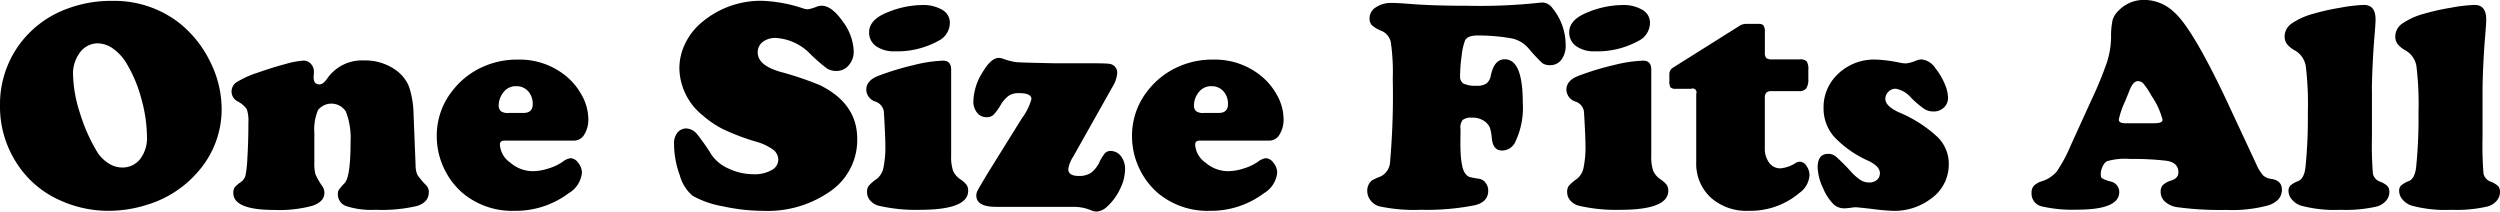
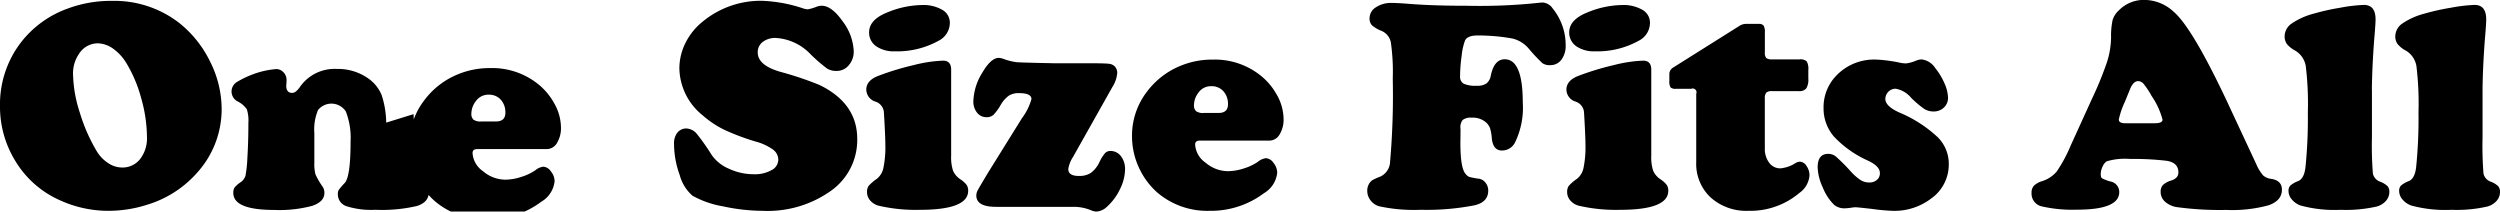
<svg xmlns="http://www.w3.org/2000/svg" width="276.401" height="23.391" viewBox="0 0 276.401 23.391">
-   <path d="M12.424.096a11.721 11.721 0 017.339 2.4 12.357 12.357 0 013.45 4.282 11.726 11.726 0 011.293 5.232 10.442 10.442 0 01-2.55 6.9 11.966 11.966 0 01-5.641 3.711 14.037 14.037 0 01-4.3.687 12.893 12.893 0 01-5.41-1.176 10.9 10.9 0 01-4.888-4.3A11.437 11.437 0 010 11.703a11.228 11.228 0 012.206-6.868A11.376 11.376 0 017.489.945a13.722 13.722 0 014.935-.849m-1.553 4.692a2.476 2.476 0 00-2.174 1.225 3.777 3.777 0 00-.623 2.174 14.7 14.7 0 00.753 4.276 19.09 19.09 0 001.9 4.307 4.051 4.051 0 001.251 1.274 2.78 2.78 0 001.512.476 2.462 2.462 0 002-.933 3.758 3.758 0 00.759-2.451 15.992 15.992 0 00-.636-4.267 14.941 14.941 0 00-1.651-3.907 5.346 5.346 0 00-1.438-1.57 3.084 3.084 0 00-1.652-.6m34.851 7.827l.228 5.754a2.361 2.361 0 00.205.965 8.366 8.366 0 001.005 1.193 1.02 1.02 0 01.246.734q0 1.079-1.291 1.505a16.966 16.966 0 01-4.611.424 9.019 9.019 0 01-3.187-.393 1.374 1.374 0 01-.965-1.323.918.918 0 01.1-.482 7.983 7.983 0 01.653-.76q.654-.686.653-4.577a8.018 8.018 0 00-.523-3.333 1.9 1.9 0 00-3.072-.165 5.524 5.524 0 00-.41 2.55v3.237a4.789 4.789 0 00.122 1.325 8.155 8.155 0 00.809 1.389 1.249 1.249 0 01.181.67c0 .643-.447 1.118-1.34 1.423a14.015 14.015 0 01-4.186.457q-4.544 0-4.544-1.88a1.073 1.073 0 01.138-.6 3.049 3.049 0 01.662-.58 1.35 1.35 0 00.54-.711 12.95 12.95 0 00.213-1.971q.115-1.863.113-3.907a4.035 4.035 0 00-.171-1.479 2.7 2.7 0 00-.988-.857 1.229 1.229 0 01-.13-2.149 10.7 10.7 0 012.353-1.056q1.57-.555 3.024-.939a9.6 9.6 0 011.995-.384 1.084 1.084 0 01.825.358 1.2 1.2 0 01.335.851c0 .032 0 .17-.015.409a1.653 1.653 0 00-.017.229q0 .785.653.785.392 0 .834-.621a4.661 4.661 0 014.088-2.027 5.809 5.809 0 013.531 1.079 4.153 4.153 0 011.438 1.807 10.1 10.1 0 01.506 3.049m17.736 2.927h-7.683c-.338 0-.506.148-.506.442a2.624 2.624 0 001.153 2 3.837 3.837 0 002.475.939 5.818 5.818 0 001.741-.3 5.674 5.674 0 001.577-.745 1.721 1.721 0 01.883-.392 1.112 1.112 0 01.834.523 1.737 1.737 0 01.408 1.079 2.977 2.977 0 01-1.472 2.273 9.744 9.744 0 01-6 1.944 8.517 8.517 0 01-5.752-1.993 8.2 8.2 0 01-1.863-2.371 8.28 8.28 0 01-.965-3.891 7.938 7.938 0 011.668-4.937 8.744 8.744 0 013.662-2.827 9.176 9.176 0 013.612-.7 8.1 8.1 0 015.28 1.765 7.067 7.067 0 011.765 2.091 5.476 5.476 0 01.768 2.682 3.128 3.128 0 01-.441 1.741 1.318 1.318 0 01-1.144.678m-7.258-3.057h1.651q1.047 0 1.047-.964a2.055 2.055 0 00-.506-1.438 1.711 1.711 0 00-1.325-.557 1.682 1.682 0 00-1.438.719 2.279 2.279 0 00-.49 1.357.847.847 0 00.236.687 1.324 1.324 0 00.826.2M84.384.096a15.968 15.968 0 014.414.834 1.9 1.9 0 00.523.1 4.93 4.93 0 00.981-.294 1.555 1.555 0 01.555-.1q1.095 0 2.313 1.732a5.811 5.811 0 011.218 3.3 2.261 2.261 0 01-.548 1.544 1.7 1.7 0 01-1.331.63 1.964 1.964 0 01-1.065-.26 19.315 19.315 0 01-1.8-1.554 5.756 5.756 0 00-3.857-1.83 2.261 2.261 0 00-1.464.441 1.42 1.42 0 00-.548 1.16c0 .95.834 1.661 2.5 2.142a36.532 36.532 0 014.331 1.455q4.172 2.029 4.17 5.966a6.885 6.885 0 01-2.844 5.69 12.065 12.065 0 01-7.6 2.257 21.181 21.181 0 01-4.415-.5 10.508 10.508 0 01-3.351-1.169 4.569 4.569 0 01-1.414-2.281 10.1 10.1 0 01-.629-3.425 1.909 1.909 0 01.326-1.21 1.257 1.257 0 011.03-.522 1.622 1.622 0 011.195.638 23.818 23.818 0 011.617 2.305 4.461 4.461 0 001.92 1.519 6.467 6.467 0 002.722.6 3.77 3.77 0 001.963-.45 1.321 1.321 0 00.753-1.152 1.412 1.412 0 00-.589-1.128 5.95 5.95 0 00-1.912-.883 25.226 25.226 0 01-3.565-1.349 10.713 10.713 0 01-2.289-1.545 6.815 6.815 0 01-2.582-5.2 6.3 6.3 0 01.67-2.8 6.989 6.989 0 011.9-2.362 10.082 10.082 0 016.7-2.305m20.778 7.625v9.5a4.872 4.872 0 00.205 1.651 2.216 2.216 0 00.826.965 2.815 2.815 0 01.678.612 1.133 1.133 0 01.173.647q0 2.109-5.345 2.108a18.115 18.115 0 01-4.562-.457 1.853 1.853 0 01-.923-.572 1.382 1.382 0 01-.352-.932 1.146 1.146 0 01.179-.687 4.894 4.894 0 01.916-.785 2.09 2.09 0 00.719-1.225 11.307 11.307 0 00.211-2.533c0-.361-.023-1.033-.073-2.021s-.083-1.561-.106-1.724a1.357 1.357 0 00-.915-1.028 1.417 1.417 0 01-1.014-1.31q0-1.028 1.325-1.536a30.232 30.232 0 013.923-1.193 15.26 15.26 0 013.237-.49q.9 0 .9 1.013m-3.236-7.16a4.161 4.161 0 012.256.531 1.627 1.627 0 01.834 1.43 2.236 2.236 0 01-1.261 1.995 9.423 9.423 0 01-4.82 1.16 3.443 3.443 0 01-1.9-.458 1.83 1.83 0 01-.947-1.634q0-1.407 2.01-2.208a10.34 10.34 0 013.825-.817m14.437 6.439h4.333q1.5 0 1.92.057a1.017 1.017 0 01.63.286 1 1 0 01.278.736 3.394 3.394 0 01-.54 1.553l-4.333 7.7a3.481 3.481 0 00-.538 1.357q0 .769 1.16.768a2.343 2.343 0 001.331-.335 3.159 3.159 0 00.942-1.169 4.429 4.429 0 01.62-1.005.793.793 0 01.589-.254 1.441 1.441 0 011.176.572 2.29 2.29 0 01.459 1.472 5.04 5.04 0 01-.555 2.166 6.167 6.167 0 01-1.406 1.92 1.866 1.866 0 01-1.21.572 1.733 1.733 0 01-.638-.164 5 5 0 00-1.9-.36h-8.563q-2.173 0-2.174-1.258a1.255 1.255 0 01.164-.589q.163-.312 1.144-1.946l3.744-6.015a6.338 6.338 0 001.045-2.108c0-.436-.456-.655-1.372-.655a2.022 2.022 0 00-1.118.271 3.345 3.345 0 00-.892 1 5.682 5.682 0 01-.826 1.137 1.1 1.1 0 01-.76.252 1.292 1.292 0 01-1.045-.5 1.927 1.927 0 01-.41-1.267 6.328 6.328 0 011-3.171q.948-1.618 1.813-1.619a1.718 1.718 0 01.523.113 6.529 6.529 0 001.43.361q.532.048 3.981.115m23.963 8.556h-7.683c-.338 0-.506.148-.506.442a2.624 2.624 0 001.154 2 3.837 3.837 0 002.475.939 5.817 5.817 0 001.741-.3 5.675 5.675 0 001.577-.745 1.72 1.72 0 01.883-.392 1.112 1.112 0 01.834.523 1.736 1.736 0 01.409 1.079 2.977 2.977 0 01-1.472 2.273 9.744 9.744 0 01-6 1.944 8.517 8.517 0 01-5.752-1.993 8.2 8.2 0 01-1.863-2.371 8.282 8.282 0 01-.965-3.891 7.938 7.938 0 011.668-4.937 8.745 8.745 0 013.662-2.827 9.177 9.177 0 013.612-.7 8.094 8.094 0 015.278 1.765 7.051 7.051 0 011.767 2.091 5.477 5.477 0 01.768 2.682 3.128 3.128 0 01-.441 1.741 1.318 1.318 0 01-1.144.678m-7.258-3.057h1.651q1.046 0 1.046-.964a2.062 2.062 0 00-.506-1.438 1.712 1.712 0 00-1.325-.557 1.682 1.682 0 00-1.438.719 2.279 2.279 0 00-.49 1.357.847.847 0 00.236.687 1.324 1.324 0 00.826.2m30.288-8.57q-1.127 0-1.389.572a6.82 6.82 0 00-.367 1.668 16.3 16.3 0 00-.173 2.255.878.878 0 00.393.834 3.221 3.221 0 001.47.229 1.754 1.754 0 001.063-.262 1.442 1.442 0 00.474-.883q.376-1.783 1.536-1.782 1.994 0 1.995 4.773a8.791 8.791 0 01-.868 4.446 1.607 1.607 0 01-1.438.867q-.964 0-1.112-1.291a5.53 5.53 0 00-.2-1.178 1.641 1.641 0 00-.465-.653 2.216 2.216 0 00-1.571-.508 1.428 1.428 0 00-1 .262 1.343 1.343 0 00-.229 1c0 .086 0 .594-.015 1.519q0 2.83.589 3.45a.936.936 0 00.4.32 8.3 8.3 0 001.069.2 1.112 1.112 0 01.721.442 1.367 1.367 0 01.3.866q0 1.258-1.472 1.619a27.221 27.221 0 01-5.968.506 18.2 18.2 0 01-4.642-.393 1.828 1.828 0 01-.932-.653 1.693 1.693 0 01-.361-1.046 1.444 1.444 0 01.525-1.16 6.116 6.116 0 01.9-.41 1.876 1.876 0 001.1-1.668 84.284 84.284 0 00.294-9.17 22.975 22.975 0 00-.211-4.005 1.744 1.744 0 00-1.03-1.276 3.533 3.533 0 01-1.072-.629 1.092 1.092 0 01-.252-.777 1.423 1.423 0 01.7-1.2 3 3 0 011.733-.483c.436 0 1.072.034 1.912.1q2.664.214 6.375.213a62.058 62.058 0 008-.327 4 4 0 01.424-.032 1.451 1.451 0 011.1.653 6.416 6.416 0 011.437 4.054 2.549 2.549 0 01-.473 1.619 1.5 1.5 0 01-1.242.6 1.384 1.384 0 01-.866-.228 18.32 18.32 0 01-1.5-1.6 3.415 3.415 0 00-1.775-1.111 21.157 21.157 0 00-3.866-.343m19.187 3.793v9.5a4.877 4.877 0 00.205 1.651 2.217 2.217 0 00.826.965 2.814 2.814 0 01.678.612 1.132 1.132 0 01.173.647q0 2.109-5.345 2.108a18.116 18.116 0 01-4.562-.457 1.853 1.853 0 01-.923-.572 1.382 1.382 0 01-.352-.932 1.147 1.147 0 01.179-.687 4.9 4.9 0 01.916-.785 2.089 2.089 0 00.719-1.225 11.31 11.31 0 00.211-2.533c0-.361-.023-1.033-.073-2.021s-.083-1.561-.106-1.724a1.357 1.357 0 00-.915-1.028 1.417 1.417 0 01-1.014-1.31q0-1.028 1.325-1.536a30.23 30.23 0 013.923-1.193 15.259 15.259 0 013.237-.49c.6 0 .9.337.9 1.013m-3.236-7.16a4.161 4.161 0 012.257.531 1.627 1.627 0 01.834 1.43 2.236 2.236 0 01-1.261 1.995 9.424 9.424 0 01-4.821 1.16 3.443 3.443 0 01-1.9-.458 1.83 1.83 0 01-.947-1.634q0-1.407 2.01-2.208a10.339 10.339 0 013.825-.817m15.792 10.312v5.524a2.541 2.541 0 00.482 1.6 1.5 1.5 0 001.235.62 3.723 3.723 0 001.684-.588.949.949 0 01.489-.147.9.9 0 01.721.474 1.785 1.785 0 01.327 1.03 2.6 2.6 0 01-1.112 1.946 8.388 8.388 0 01-5.624 1.978 5.9 5.9 0 01-4.2-1.481 5.08 5.08 0 01-1.586-3.9v-7.551a.424.424 0 00-.555-.557h-1.686a.819.819 0 01-.6-.154 1.3 1.3 0 01-.13-.728v-.719a.824.824 0 01.375-.719l7.487-4.707a1.439 1.439 0 01.687-.148h1.325a.646.646 0 01.546.188 1.354 1.354 0 01.139.743v2.208a.911.911 0 00.156.638 1.028 1.028 0 00.661.145h3.026a1.009 1.009 0 01.783.222 1.625 1.625 0 01.18.939v.965a1.875 1.875 0 01-.229 1.086.985.985 0 01-.834.3h-2.962a.877.877 0 00-.621.164.887.887 0 00-.164.621m12.328-4.275a16.023 16.023 0 012.663.359 3.681 3.681 0 00.621.066 4 4 0 001.08-.294 1.786 1.786 0 01.638-.148 2.072 2.072 0 011.519.965 7.15 7.15 0 011.014 1.684 4.132 4.132 0 01.392 1.585 1.438 1.438 0 01-.457 1.088 1.6 1.6 0 01-1.144.433 1.908 1.908 0 01-1.022-.278 10.909 10.909 0 01-1.447-1.225 2.881 2.881 0 00-1.732-1.014 1.144 1.144 0 00-1.129 1.129c0 .532.513 1.036 1.538 1.5a14.2 14.2 0 014.233 2.716 4.13 4.13 0 011.242 3.04 4.6 4.6 0 01-1.993 3.791 6.664 6.664 0 01-4.2 1.326 22.169 22.169 0 01-2.322-.214c-1.056-.119-1.651-.179-1.781-.179a2.925 2.925 0 00-.491.049 5.842 5.842 0 01-.687.066 1.759 1.759 0 01-1.21-.393 5.589 5.589 0 01-1.241-1.9 5.7 5.7 0 01-.572-2.23q0-1.5 1.175-1.5a1.329 1.329 0 01.843.3 20.569 20.569 0 011.611 1.609 5.9 5.9 0 001.111.988 1.785 1.785 0 00.948.271 1.267 1.267 0 00.866-.288.955.955 0 00.327-.759c0-.491-.421-.938-1.258-1.342a11.763 11.763 0 01-3.8-2.664 4.744 4.744 0 01-1.169-3.171 5 5 0 011.193-3.352 5.761 5.761 0 014.643-2.01m38.935 4.982l3.09 6.621a4.665 4.665 0 00.736 1.2 1.632 1.632 0 00.9.384c.785.121 1.178.517 1.178 1.193 0 .8-.482 1.368-1.439 1.716a15.14 15.14 0 01-4.709.523 35.027 35.027 0 01-5.475-.311 2.528 2.528 0 01-1.3-.6 1.435 1.435 0 01-.483-1.088 1.071 1.071 0 01.254-.76 2.341 2.341 0 01.941-.5q.767-.264.767-.883 0-1.1-1.324-1.293a31.327 31.327 0 00-4.005-.2 7.1 7.1 0 00-2.6.262 1.329 1.329 0 00-.457.589 1.954 1.954 0 00-.2.817c0 .24.046.4.139.465a4.24 4.24 0 00.907.352 1.183 1.183 0 011 1.176q0 1.946-4.66 1.946a15.223 15.223 0 01-3.891-.359 1.446 1.446 0 01-1.144-1.5 1.113 1.113 0 01.254-.783 2.241 2.241 0 01.907-.509 3.522 3.522 0 001.611-1.053 16.065 16.065 0 001.56-2.9l2.3-5.052a39.487 39.487 0 001.709-4.16 9.45 9.45 0 00.45-2.706 8.58 8.58 0 01.171-1.954 2.446 2.446 0 01.7-1.069 3.861 3.861 0 012.875-1.144 4.787 4.787 0 013.156 1.291q2.093 1.765 6.081 10.281m-11.378 2.061h3.205q.881 0 .881-.392a8.43 8.43 0 00-1.225-2.648 8.7 8.7 0 00-.851-1.291.835.835 0 00-.621-.327q-.59 0-.979 1.1c-.046.1-.2.483-.476 1.161a9.151 9.151 0 00-.685 1.993c0 .272.249.408.751.408m27.237-3.724v5.249a39.108 39.108 0 00.106 4.053 1.23 1.23 0 00.809.883 2.429 2.429 0 01.809.491.95.95 0 01.2.653 1.465 1.465 0 01-.384.982 2.063 2.063 0 01-1.022.62 15.2 15.2 0 01-3.973.361 14.271 14.271 0 01-4.429-.474 2.209 2.209 0 01-.965-.663 1.45 1.45 0 01-.376-.941.838.838 0 01.2-.6 3 3 0 01.89-.508q.64-.28.786-1.521a53.272 53.272 0 00.262-6.049 34.583 34.583 0 00-.228-5.131 2.463 2.463 0 00-1.145-1.7 3.008 3.008 0 01-.942-.744 1.432 1.432 0 01-.252-.858 1.739 1.739 0 01.768-1.4 7.826 7.826 0 012.452-1.1 24.829 24.829 0 012.927-.653 17.2 17.2 0 012.616-.311q1.29 0 1.291 1.6 0 .523-.164 2.4-.213 2.928-.245 5.362m12.238-.001v5.249a39 39 0 00.106 4.053 1.229 1.229 0 00.809.883 2.429 2.429 0 01.809.491.949.949 0 01.205.653 1.465 1.465 0 01-.384.982 2.064 2.064 0 01-1.022.62 15.2 15.2 0 01-3.973.361 14.271 14.271 0 01-4.429-.474 2.211 2.211 0 01-.966-.663 1.451 1.451 0 01-.376-.941.838.838 0 01.2-.6 3 3 0 01.891-.508q.64-.28.786-1.521a53.246 53.246 0 00.262-6.049 34.534 34.534 0 00-.228-5.131 2.462 2.462 0 00-1.144-1.7 3.006 3.006 0 01-.942-.744 1.431 1.431 0 01-.252-.858 1.739 1.739 0 01.768-1.4 7.826 7.826 0 012.452-1.1 24.815 24.815 0 012.927-.653 17.2 17.2 0 012.616-.311q1.29 0 1.291 1.6 0 .523-.164 2.4-.213 2.928-.245 5.362" />
+   <path d="M12.424.096a11.721 11.721 0 017.339 2.4 12.357 12.357 0 013.45 4.282 11.726 11.726 0 011.293 5.232 10.442 10.442 0 01-2.55 6.9 11.966 11.966 0 01-5.641 3.711 14.037 14.037 0 01-4.3.687 12.893 12.893 0 01-5.41-1.176 10.9 10.9 0 01-4.888-4.3A11.437 11.437 0 010 11.703a11.228 11.228 0 012.206-6.868A11.376 11.376 0 017.489.945a13.722 13.722 0 014.935-.849m-1.553 4.692a2.476 2.476 0 00-2.174 1.225 3.777 3.777 0 00-.623 2.174 14.7 14.7 0 00.753 4.276 19.09 19.09 0 001.9 4.307 4.051 4.051 0 001.251 1.274 2.78 2.78 0 001.512.476 2.462 2.462 0 002-.933 3.758 3.758 0 00.759-2.451 15.992 15.992 0 00-.636-4.267 14.941 14.941 0 00-1.651-3.907 5.346 5.346 0 00-1.438-1.57 3.084 3.084 0 00-1.652-.6m34.851 7.827l.228 5.754a2.361 2.361 0 00.205.965 8.366 8.366 0 001.005 1.193 1.02 1.02 0 01.246.734q0 1.079-1.291 1.505a16.966 16.966 0 01-4.611.424 9.019 9.019 0 01-3.187-.393 1.374 1.374 0 01-.965-1.323.918.918 0 01.1-.482 7.983 7.983 0 01.653-.76q.654-.686.653-4.577a8.018 8.018 0 00-.523-3.333 1.9 1.9 0 00-3.072-.165 5.524 5.524 0 00-.41 2.55v3.237a4.789 4.789 0 00.122 1.325 8.155 8.155 0 00.809 1.389 1.249 1.249 0 01.181.67c0 .643-.447 1.118-1.34 1.423a14.015 14.015 0 01-4.186.457q-4.544 0-4.544-1.88a1.073 1.073 0 01.138-.6 3.049 3.049 0 01.662-.58 1.35 1.35 0 00.54-.711 12.95 12.95 0 00.213-1.971q.115-1.863.113-3.907a4.035 4.035 0 00-.171-1.479 2.7 2.7 0 00-.988-.857 1.229 1.229 0 01-.13-2.149 10.7 10.7 0 012.353-1.056a9.6 9.6 0 011.995-.384 1.084 1.084 0 01.825.358 1.2 1.2 0 01.335.851c0 .032 0 .17-.015.409a1.653 1.653 0 00-.017.229q0 .785.653.785.392 0 .834-.621a4.661 4.661 0 014.088-2.027 5.809 5.809 0 013.531 1.079 4.153 4.153 0 011.438 1.807 10.1 10.1 0 01.506 3.049m17.736 2.927h-7.683c-.338 0-.506.148-.506.442a2.624 2.624 0 001.153 2 3.837 3.837 0 002.475.939 5.818 5.818 0 001.741-.3 5.674 5.674 0 001.577-.745 1.721 1.721 0 01.883-.392 1.112 1.112 0 01.834.523 1.737 1.737 0 01.408 1.079 2.977 2.977 0 01-1.472 2.273 9.744 9.744 0 01-6 1.944 8.517 8.517 0 01-5.752-1.993 8.2 8.2 0 01-1.863-2.371 8.28 8.28 0 01-.965-3.891 7.938 7.938 0 011.668-4.937 8.744 8.744 0 013.662-2.827 9.176 9.176 0 013.612-.7 8.1 8.1 0 015.28 1.765 7.067 7.067 0 011.765 2.091 5.476 5.476 0 01.768 2.682 3.128 3.128 0 01-.441 1.741 1.318 1.318 0 01-1.144.678m-7.258-3.057h1.651q1.047 0 1.047-.964a2.055 2.055 0 00-.506-1.438 1.711 1.711 0 00-1.325-.557 1.682 1.682 0 00-1.438.719 2.279 2.279 0 00-.49 1.357.847.847 0 00.236.687 1.324 1.324 0 00.826.2M84.384.096a15.968 15.968 0 014.414.834 1.9 1.9 0 00.523.1 4.93 4.93 0 00.981-.294 1.555 1.555 0 01.555-.1q1.095 0 2.313 1.732a5.811 5.811 0 011.218 3.3 2.261 2.261 0 01-.548 1.544 1.7 1.7 0 01-1.331.63 1.964 1.964 0 01-1.065-.26 19.315 19.315 0 01-1.8-1.554 5.756 5.756 0 00-3.857-1.83 2.261 2.261 0 00-1.464.441 1.42 1.42 0 00-.548 1.16c0 .95.834 1.661 2.5 2.142a36.532 36.532 0 014.331 1.455q4.172 2.029 4.17 5.966a6.885 6.885 0 01-2.844 5.69 12.065 12.065 0 01-7.6 2.257 21.181 21.181 0 01-4.415-.5 10.508 10.508 0 01-3.351-1.169 4.569 4.569 0 01-1.414-2.281 10.1 10.1 0 01-.629-3.425 1.909 1.909 0 01.326-1.21 1.257 1.257 0 011.03-.522 1.622 1.622 0 011.195.638 23.818 23.818 0 011.617 2.305 4.461 4.461 0 001.92 1.519 6.467 6.467 0 002.722.6 3.77 3.77 0 001.963-.45 1.321 1.321 0 00.753-1.152 1.412 1.412 0 00-.589-1.128 5.95 5.95 0 00-1.912-.883 25.226 25.226 0 01-3.565-1.349 10.713 10.713 0 01-2.289-1.545 6.815 6.815 0 01-2.582-5.2 6.3 6.3 0 01.67-2.8 6.989 6.989 0 011.9-2.362 10.082 10.082 0 016.7-2.305m20.778 7.625v9.5a4.872 4.872 0 00.205 1.651 2.216 2.216 0 00.826.965 2.815 2.815 0 01.678.612 1.133 1.133 0 01.173.647q0 2.109-5.345 2.108a18.115 18.115 0 01-4.562-.457 1.853 1.853 0 01-.923-.572 1.382 1.382 0 01-.352-.932 1.146 1.146 0 01.179-.687 4.894 4.894 0 01.916-.785 2.09 2.09 0 00.719-1.225 11.307 11.307 0 00.211-2.533c0-.361-.023-1.033-.073-2.021s-.083-1.561-.106-1.724a1.357 1.357 0 00-.915-1.028 1.417 1.417 0 01-1.014-1.31q0-1.028 1.325-1.536a30.232 30.232 0 013.923-1.193 15.26 15.26 0 013.237-.49q.9 0 .9 1.013m-3.236-7.16a4.161 4.161 0 012.256.531 1.627 1.627 0 01.834 1.43 2.236 2.236 0 01-1.261 1.995 9.423 9.423 0 01-4.82 1.16 3.443 3.443 0 01-1.9-.458 1.83 1.83 0 01-.947-1.634q0-1.407 2.01-2.208a10.34 10.34 0 013.825-.817m14.437 6.439h4.333q1.5 0 1.92.057a1.017 1.017 0 01.63.286 1 1 0 01.278.736 3.394 3.394 0 01-.54 1.553l-4.333 7.7a3.481 3.481 0 00-.538 1.357q0 .769 1.16.768a2.343 2.343 0 001.331-.335 3.159 3.159 0 00.942-1.169 4.429 4.429 0 01.62-1.005.793.793 0 01.589-.254 1.441 1.441 0 011.176.572 2.29 2.29 0 01.459 1.472 5.04 5.04 0 01-.555 2.166 6.167 6.167 0 01-1.406 1.92 1.866 1.866 0 01-1.21.572 1.733 1.733 0 01-.638-.164 5 5 0 00-1.9-.36h-8.563q-2.173 0-2.174-1.258a1.255 1.255 0 01.164-.589q.163-.312 1.144-1.946l3.744-6.015a6.338 6.338 0 001.045-2.108c0-.436-.456-.655-1.372-.655a2.022 2.022 0 00-1.118.271 3.345 3.345 0 00-.892 1 5.682 5.682 0 01-.826 1.137 1.1 1.1 0 01-.76.252 1.292 1.292 0 01-1.045-.5 1.927 1.927 0 01-.41-1.267 6.328 6.328 0 011-3.171q.948-1.618 1.813-1.619a1.718 1.718 0 01.523.113 6.529 6.529 0 001.43.361q.532.048 3.981.115m23.963 8.556h-7.683c-.338 0-.506.148-.506.442a2.624 2.624 0 001.154 2 3.837 3.837 0 002.475.939 5.817 5.817 0 001.741-.3 5.675 5.675 0 001.577-.745 1.72 1.72 0 01.883-.392 1.112 1.112 0 01.834.523 1.736 1.736 0 01.409 1.079 2.977 2.977 0 01-1.472 2.273 9.744 9.744 0 01-6 1.944 8.517 8.517 0 01-5.752-1.993 8.2 8.2 0 01-1.863-2.371 8.282 8.282 0 01-.965-3.891 7.938 7.938 0 011.668-4.937 8.745 8.745 0 013.662-2.827 9.177 9.177 0 013.612-.7 8.094 8.094 0 015.278 1.765 7.051 7.051 0 011.767 2.091 5.477 5.477 0 01.768 2.682 3.128 3.128 0 01-.441 1.741 1.318 1.318 0 01-1.144.678m-7.258-3.057h1.651q1.046 0 1.046-.964a2.062 2.062 0 00-.506-1.438 1.712 1.712 0 00-1.325-.557 1.682 1.682 0 00-1.438.719 2.279 2.279 0 00-.49 1.357.847.847 0 00.236.687 1.324 1.324 0 00.826.2m30.288-8.57q-1.127 0-1.389.572a6.82 6.82 0 00-.367 1.668 16.3 16.3 0 00-.173 2.255.878.878 0 00.393.834 3.221 3.221 0 001.47.229 1.754 1.754 0 001.063-.262 1.442 1.442 0 00.474-.883q.376-1.783 1.536-1.782 1.994 0 1.995 4.773a8.791 8.791 0 01-.868 4.446 1.607 1.607 0 01-1.438.867q-.964 0-1.112-1.291a5.53 5.53 0 00-.2-1.178 1.641 1.641 0 00-.465-.653 2.216 2.216 0 00-1.571-.508 1.428 1.428 0 00-1 .262 1.343 1.343 0 00-.229 1c0 .086 0 .594-.015 1.519q0 2.83.589 3.45a.936.936 0 00.4.32 8.3 8.3 0 001.069.2 1.112 1.112 0 01.721.442 1.367 1.367 0 01.3.866q0 1.258-1.472 1.619a27.221 27.221 0 01-5.968.506 18.2 18.2 0 01-4.642-.393 1.828 1.828 0 01-.932-.653 1.693 1.693 0 01-.361-1.046 1.444 1.444 0 01.525-1.16 6.116 6.116 0 01.9-.41 1.876 1.876 0 001.1-1.668 84.284 84.284 0 00.294-9.17 22.975 22.975 0 00-.211-4.005 1.744 1.744 0 00-1.03-1.276 3.533 3.533 0 01-1.072-.629 1.092 1.092 0 01-.252-.777 1.423 1.423 0 01.7-1.2 3 3 0 011.733-.483c.436 0 1.072.034 1.912.1q2.664.214 6.375.213a62.058 62.058 0 008-.327 4 4 0 01.424-.032 1.451 1.451 0 011.1.653 6.416 6.416 0 011.437 4.054 2.549 2.549 0 01-.473 1.619 1.5 1.5 0 01-1.242.6 1.384 1.384 0 01-.866-.228 18.32 18.32 0 01-1.5-1.6 3.415 3.415 0 00-1.775-1.111 21.157 21.157 0 00-3.866-.343m19.187 3.793v9.5a4.877 4.877 0 00.205 1.651 2.217 2.217 0 00.826.965 2.814 2.814 0 01.678.612 1.132 1.132 0 01.173.647q0 2.109-5.345 2.108a18.116 18.116 0 01-4.562-.457 1.853 1.853 0 01-.923-.572 1.382 1.382 0 01-.352-.932 1.147 1.147 0 01.179-.687 4.9 4.9 0 01.916-.785 2.089 2.089 0 00.719-1.225 11.31 11.31 0 00.211-2.533c0-.361-.023-1.033-.073-2.021s-.083-1.561-.106-1.724a1.357 1.357 0 00-.915-1.028 1.417 1.417 0 01-1.014-1.31q0-1.028 1.325-1.536a30.23 30.23 0 013.923-1.193 15.259 15.259 0 013.237-.49c.6 0 .9.337.9 1.013m-3.236-7.16a4.161 4.161 0 012.257.531 1.627 1.627 0 01.834 1.43 2.236 2.236 0 01-1.261 1.995 9.424 9.424 0 01-4.821 1.16 3.443 3.443 0 01-1.9-.458 1.83 1.83 0 01-.947-1.634q0-1.407 2.01-2.208a10.339 10.339 0 013.825-.817m15.792 10.312v5.524a2.541 2.541 0 00.482 1.6 1.5 1.5 0 001.235.62 3.723 3.723 0 001.684-.588.949.949 0 01.489-.147.9.9 0 01.721.474 1.785 1.785 0 01.327 1.03 2.6 2.6 0 01-1.112 1.946 8.388 8.388 0 01-5.624 1.978 5.9 5.9 0 01-4.2-1.481 5.08 5.08 0 01-1.586-3.9v-7.551a.424.424 0 00-.555-.557h-1.686a.819.819 0 01-.6-.154 1.3 1.3 0 01-.13-.728v-.719a.824.824 0 01.375-.719l7.487-4.707a1.439 1.439 0 01.687-.148h1.325a.646.646 0 01.546.188 1.354 1.354 0 01.139.743v2.208a.911.911 0 00.156.638 1.028 1.028 0 00.661.145h3.026a1.009 1.009 0 01.783.222 1.625 1.625 0 01.18.939v.965a1.875 1.875 0 01-.229 1.086.985.985 0 01-.834.3h-2.962a.877.877 0 00-.621.164.887.887 0 00-.164.621m12.328-4.275a16.023 16.023 0 012.663.359 3.681 3.681 0 00.621.066 4 4 0 001.08-.294 1.786 1.786 0 01.638-.148 2.072 2.072 0 011.519.965 7.15 7.15 0 011.014 1.684 4.132 4.132 0 01.392 1.585 1.438 1.438 0 01-.457 1.088 1.6 1.6 0 01-1.144.433 1.908 1.908 0 01-1.022-.278 10.909 10.909 0 01-1.447-1.225 2.881 2.881 0 00-1.732-1.014 1.144 1.144 0 00-1.129 1.129c0 .532.513 1.036 1.538 1.5a14.2 14.2 0 014.233 2.716 4.13 4.13 0 011.242 3.04 4.6 4.6 0 01-1.993 3.791 6.664 6.664 0 01-4.2 1.326 22.169 22.169 0 01-2.322-.214c-1.056-.119-1.651-.179-1.781-.179a2.925 2.925 0 00-.491.049 5.842 5.842 0 01-.687.066 1.759 1.759 0 01-1.21-.393 5.589 5.589 0 01-1.241-1.9 5.7 5.7 0 01-.572-2.23q0-1.5 1.175-1.5a1.329 1.329 0 01.843.3 20.569 20.569 0 011.611 1.609 5.9 5.9 0 001.111.988 1.785 1.785 0 00.948.271 1.267 1.267 0 00.866-.288.955.955 0 00.327-.759c0-.491-.421-.938-1.258-1.342a11.763 11.763 0 01-3.8-2.664 4.744 4.744 0 01-1.169-3.171 5 5 0 011.193-3.352 5.761 5.761 0 014.643-2.01m38.935 4.982l3.09 6.621a4.665 4.665 0 00.736 1.2 1.632 1.632 0 00.9.384c.785.121 1.178.517 1.178 1.193 0 .8-.482 1.368-1.439 1.716a15.14 15.14 0 01-4.709.523 35.027 35.027 0 01-5.475-.311 2.528 2.528 0 01-1.3-.6 1.435 1.435 0 01-.483-1.088 1.071 1.071 0 01.254-.76 2.341 2.341 0 01.941-.5q.767-.264.767-.883 0-1.1-1.324-1.293a31.327 31.327 0 00-4.005-.2 7.1 7.1 0 00-2.6.262 1.329 1.329 0 00-.457.589 1.954 1.954 0 00-.2.817c0 .24.046.4.139.465a4.24 4.24 0 00.907.352 1.183 1.183 0 011 1.176q0 1.946-4.66 1.946a15.223 15.223 0 01-3.891-.359 1.446 1.446 0 01-1.144-1.5 1.113 1.113 0 01.254-.783 2.241 2.241 0 01.907-.509 3.522 3.522 0 001.611-1.053 16.065 16.065 0 001.56-2.9l2.3-5.052a39.487 39.487 0 001.709-4.16 9.45 9.45 0 00.45-2.706 8.58 8.58 0 01.171-1.954 2.446 2.446 0 01.7-1.069 3.861 3.861 0 012.875-1.144 4.787 4.787 0 013.156 1.291q2.093 1.765 6.081 10.281m-11.378 2.061h3.205q.881 0 .881-.392a8.43 8.43 0 00-1.225-2.648 8.7 8.7 0 00-.851-1.291.835.835 0 00-.621-.327q-.59 0-.979 1.1c-.046.1-.2.483-.476 1.161a9.151 9.151 0 00-.685 1.993c0 .272.249.408.751.408m27.237-3.724v5.249a39.108 39.108 0 00.106 4.053 1.23 1.23 0 00.809.883 2.429 2.429 0 01.809.491.95.95 0 01.2.653 1.465 1.465 0 01-.384.982 2.063 2.063 0 01-1.022.62 15.2 15.2 0 01-3.973.361 14.271 14.271 0 01-4.429-.474 2.209 2.209 0 01-.965-.663 1.45 1.45 0 01-.376-.941.838.838 0 01.2-.6 3 3 0 01.89-.508q.64-.28.786-1.521a53.272 53.272 0 00.262-6.049 34.583 34.583 0 00-.228-5.131 2.463 2.463 0 00-1.145-1.7 3.008 3.008 0 01-.942-.744 1.432 1.432 0 01-.252-.858 1.739 1.739 0 01.768-1.4 7.826 7.826 0 012.452-1.1 24.829 24.829 0 012.927-.653 17.2 17.2 0 012.616-.311q1.29 0 1.291 1.6 0 .523-.164 2.4-.213 2.928-.245 5.362m12.238-.001v5.249a39 39 0 00.106 4.053 1.229 1.229 0 00.809.883 2.429 2.429 0 01.809.491.949.949 0 01.205.653 1.465 1.465 0 01-.384.982 2.064 2.064 0 01-1.022.62 15.2 15.2 0 01-3.973.361 14.271 14.271 0 01-4.429-.474 2.211 2.211 0 01-.966-.663 1.451 1.451 0 01-.376-.941.838.838 0 01.2-.6 3 3 0 01.891-.508q.64-.28.786-1.521a53.246 53.246 0 00.262-6.049 34.534 34.534 0 00-.228-5.131 2.462 2.462 0 00-1.144-1.7 3.006 3.006 0 01-.942-.744 1.431 1.431 0 01-.252-.858 1.739 1.739 0 01.768-1.4 7.826 7.826 0 012.452-1.1 24.815 24.815 0 012.927-.653 17.2 17.2 0 012.616-.311q1.29 0 1.291 1.6 0 .523-.164 2.4-.213 2.928-.245 5.362" />
</svg>